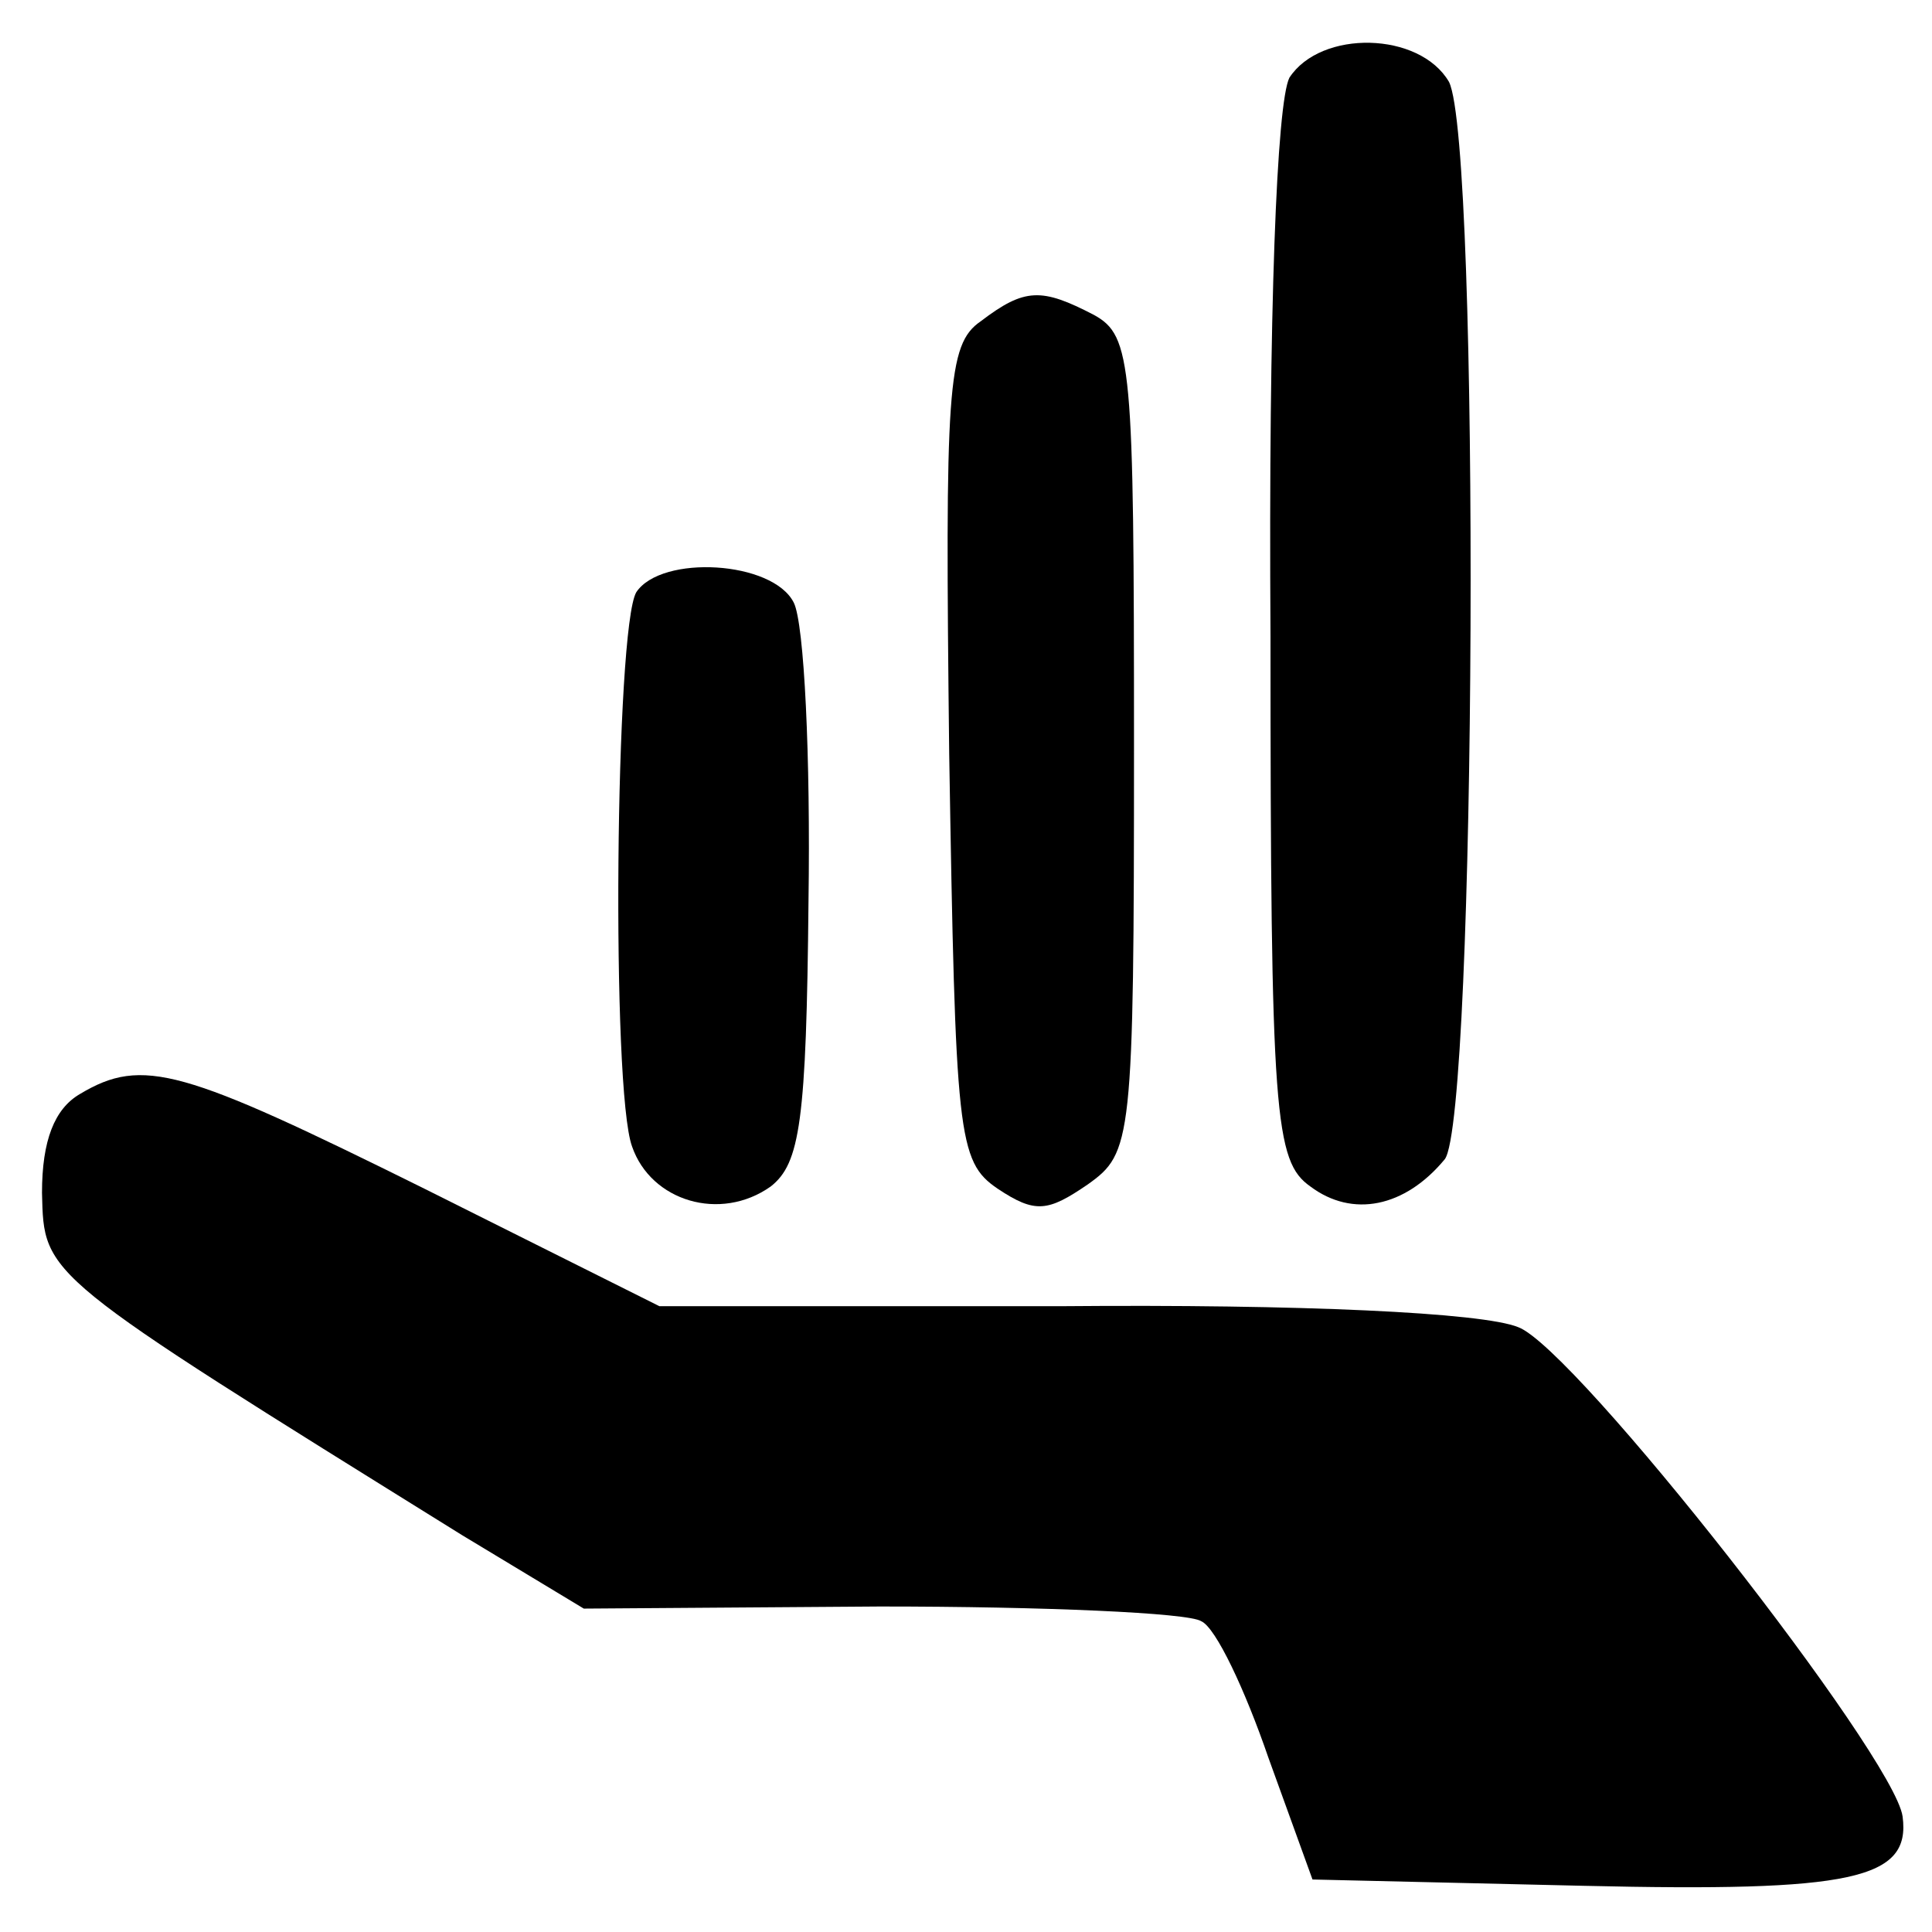
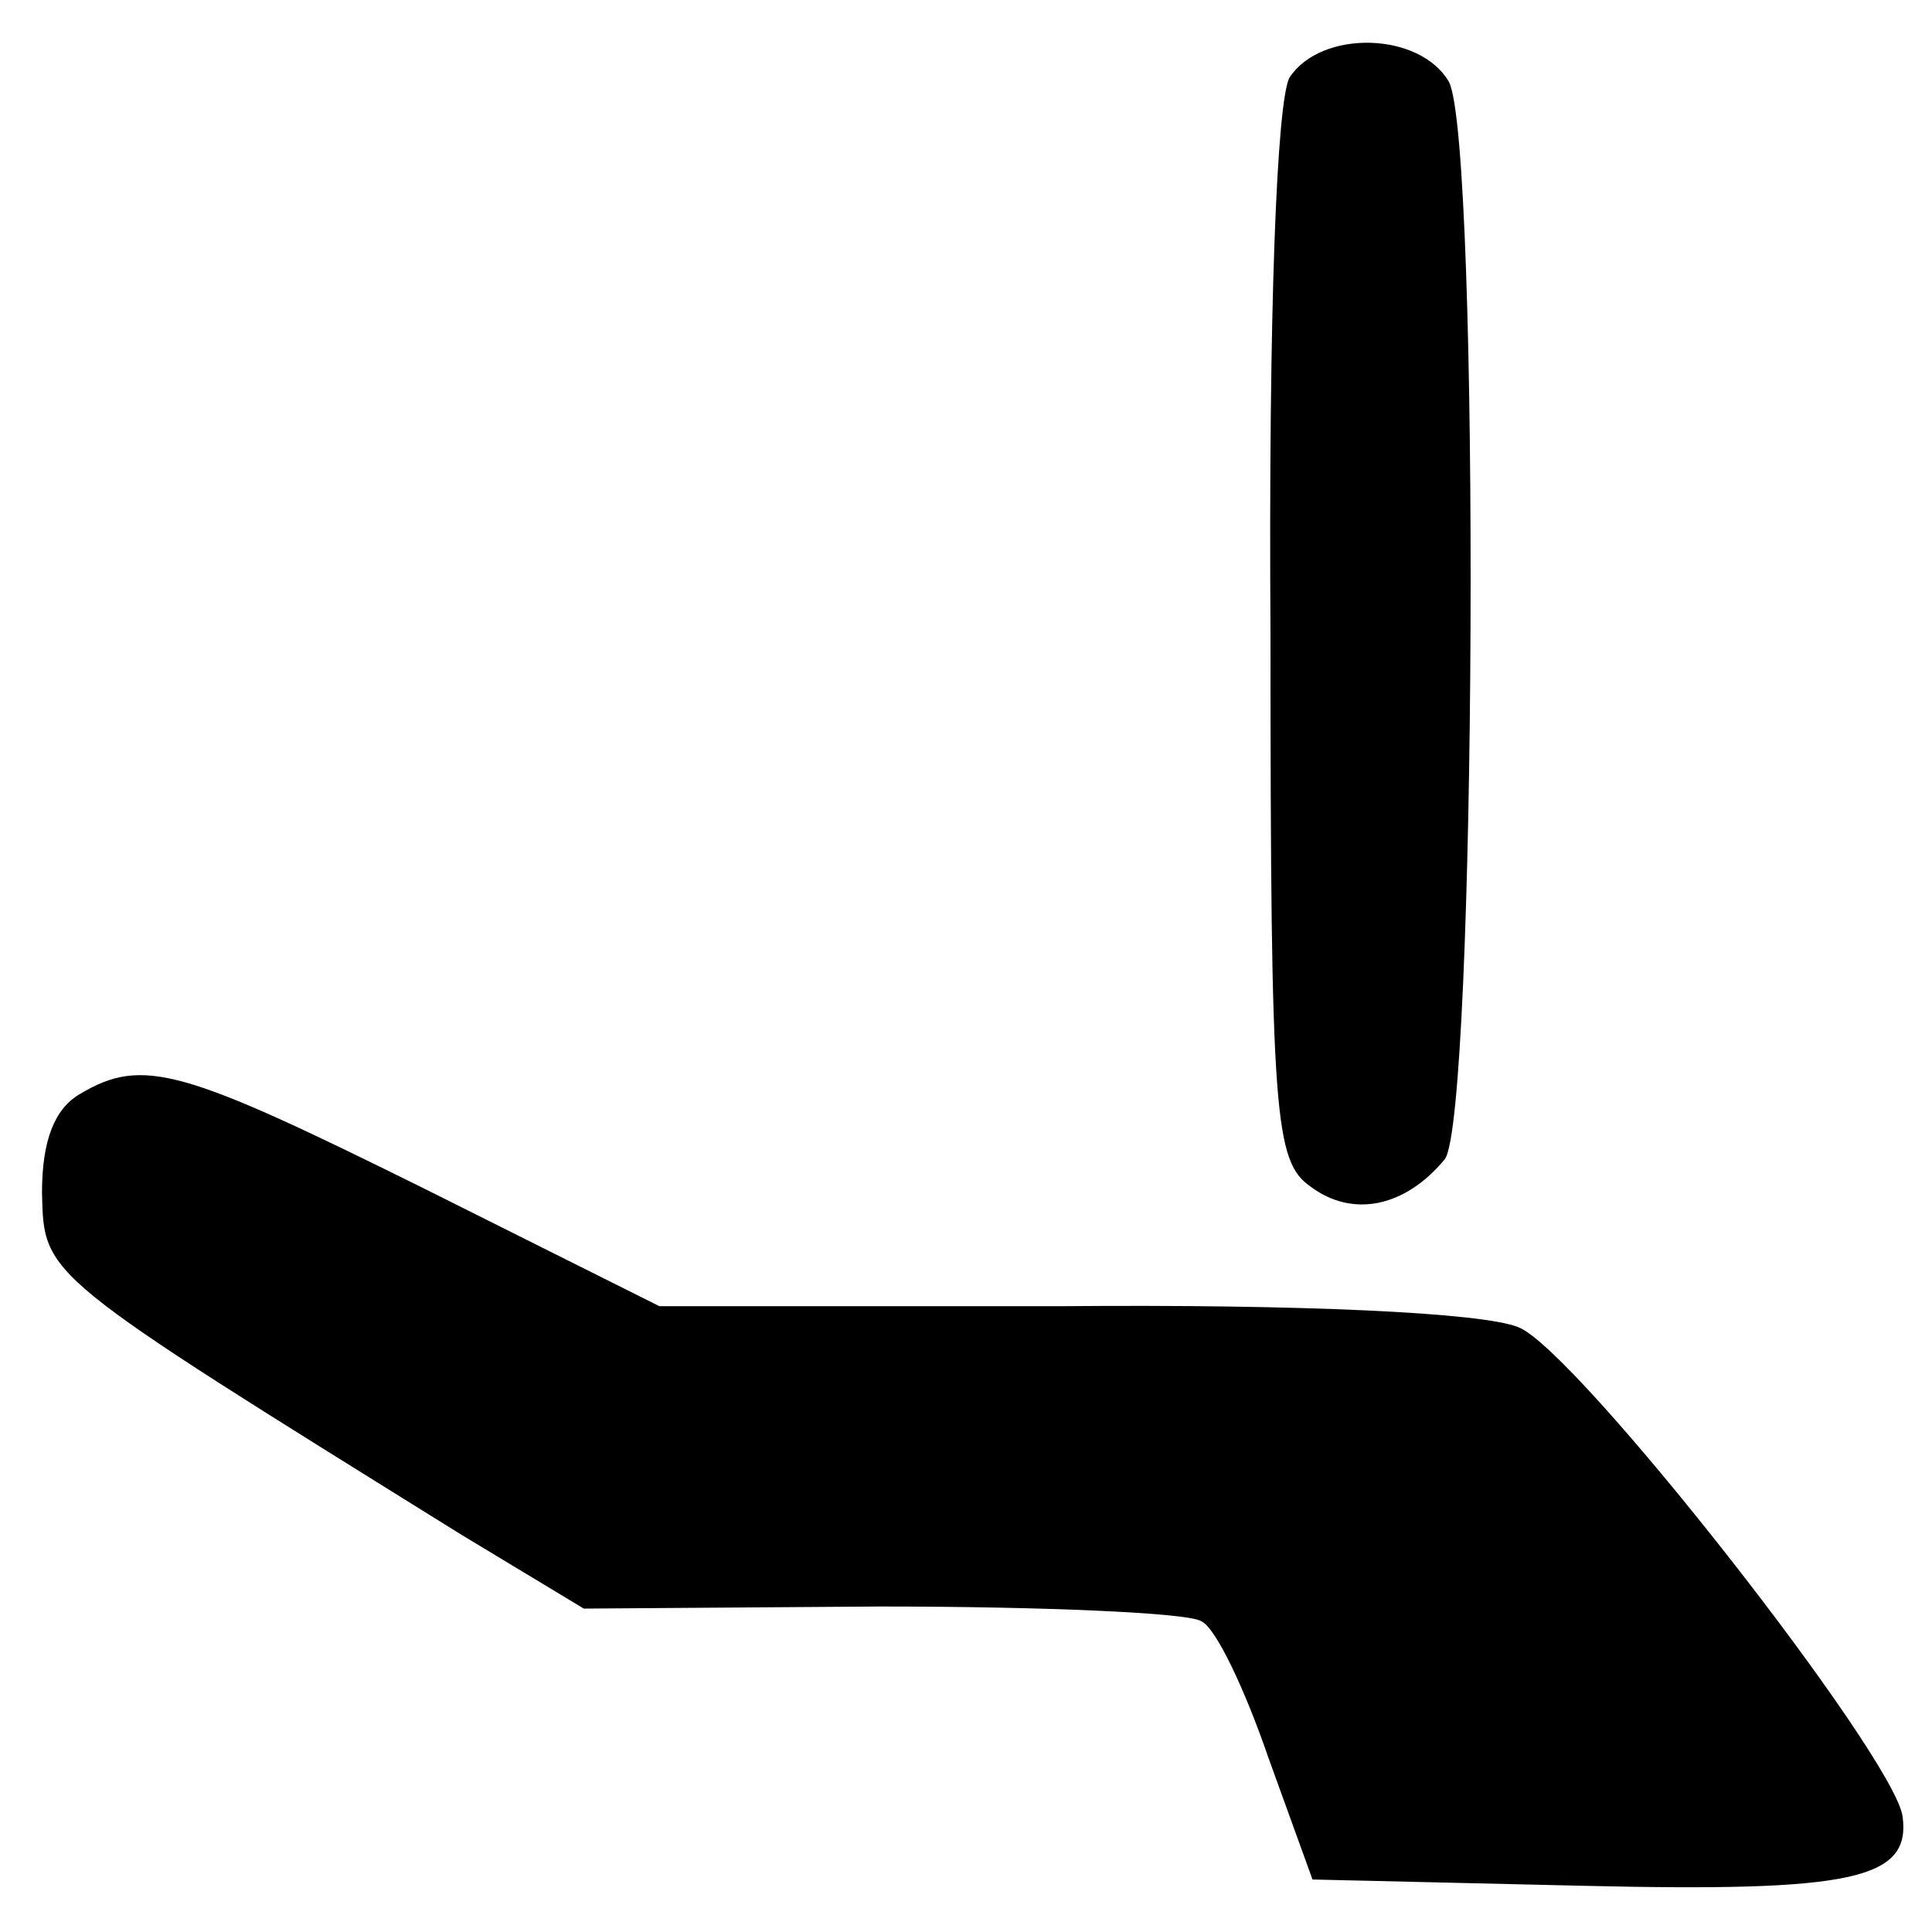
<svg xmlns="http://www.w3.org/2000/svg" version="1.0" width="92pt" height="92pt" viewBox="0 0 92 92" preserveAspectRatio="xMidYMid meet">
  <g transform="translate(0,92) scale(0.1,-0.1)" fill="#000000" stroke="none">
    <path d="M614 883 c-6 -12 -10 -110 -9 -266 0 -229 2 -250 19 -262 20 -15 45 -10 64 13 15 20 17 483 2 513 -14 24 -61 25 -76 2z" />
-     <path d="M467 767 c-16 -11 -17 -32 -15 -206 3 -182 4 -194 23 -207 18 -12 24 -11 43 2 21 15 22 20 22 209 0 182 -1 195 -19 205 -25 13 -33 13 -54 -3z" />
-     <path d="M303 638 c-10 -17 -12 -237 -2 -264 9 -26 42 -36 66 -19 14 11 17 31 18 136 1 68 -2 132 -7 142 -10 20 -63 23 -75 5z" />
    <path d="M38 399 c-12 -7 -18 -22 -18 -47 1 -40 -1 -38 200 -163 l58 -35 141 1 c78 0 147 -3 153 -7 7 -3 21 -33 32 -65 l21 -58 129 -3 c128 -3 156 3 152 33 -4 29 -156 223 -183 233 -17 7 -104 11 -218 10 l-191 0 -112 56 c-115 57 -134 63 -164 45z" />
  </g>
</svg>